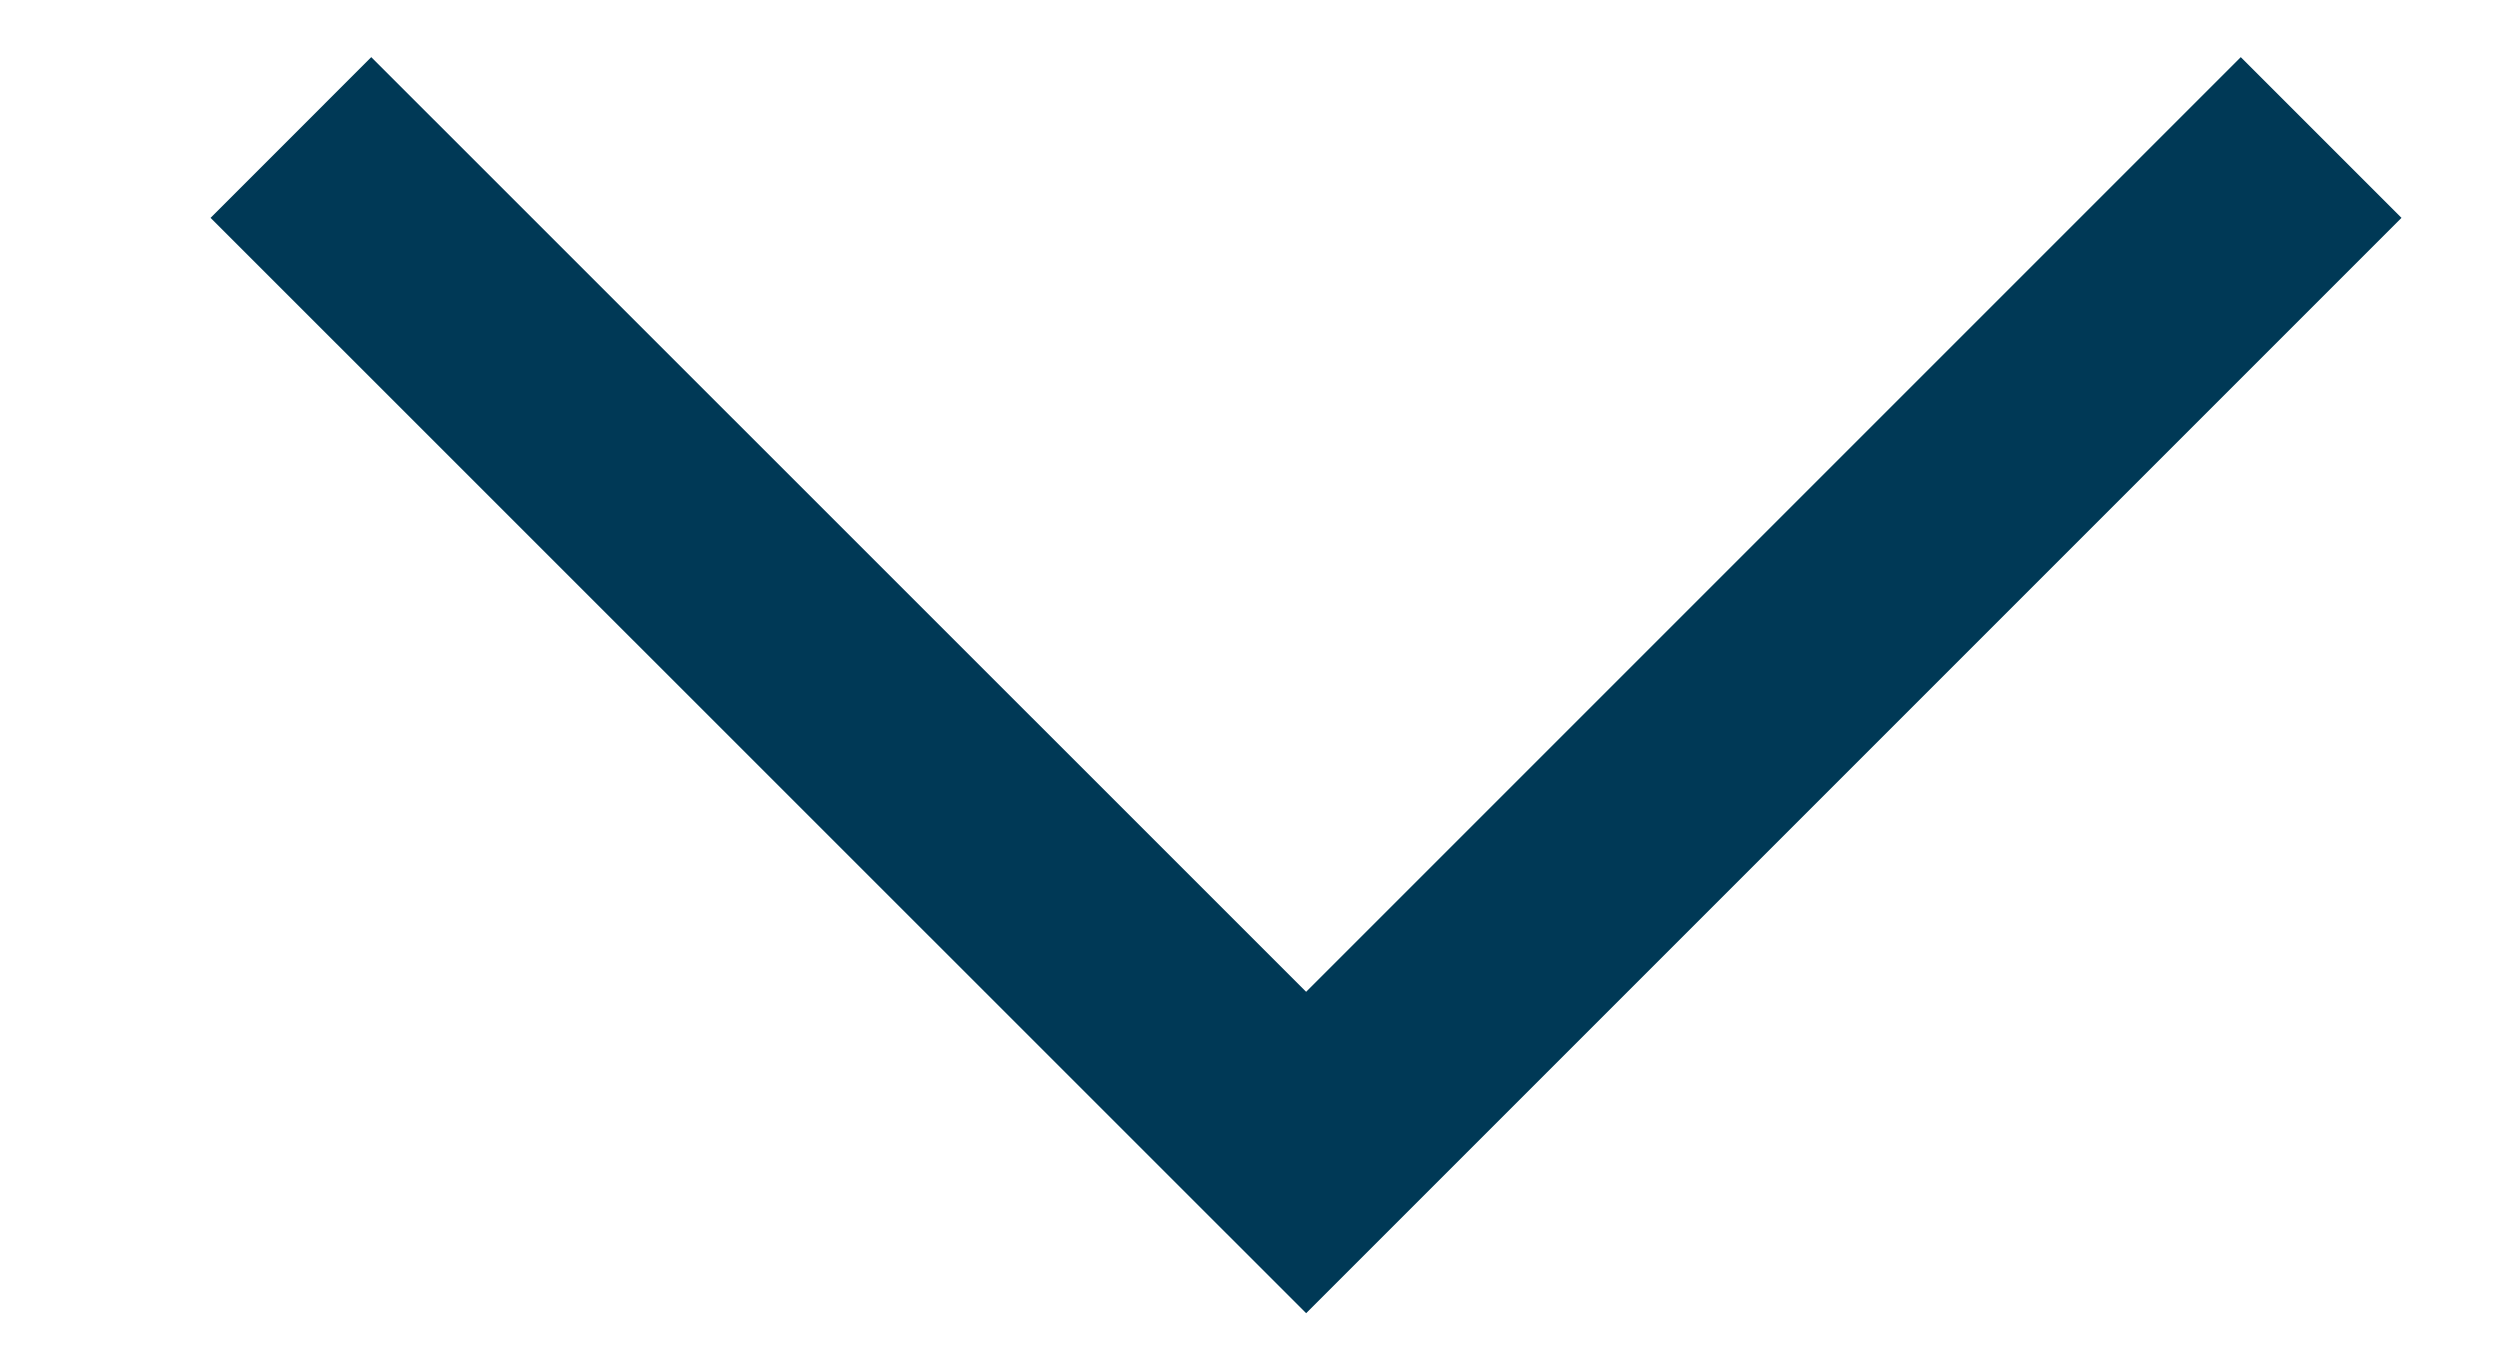
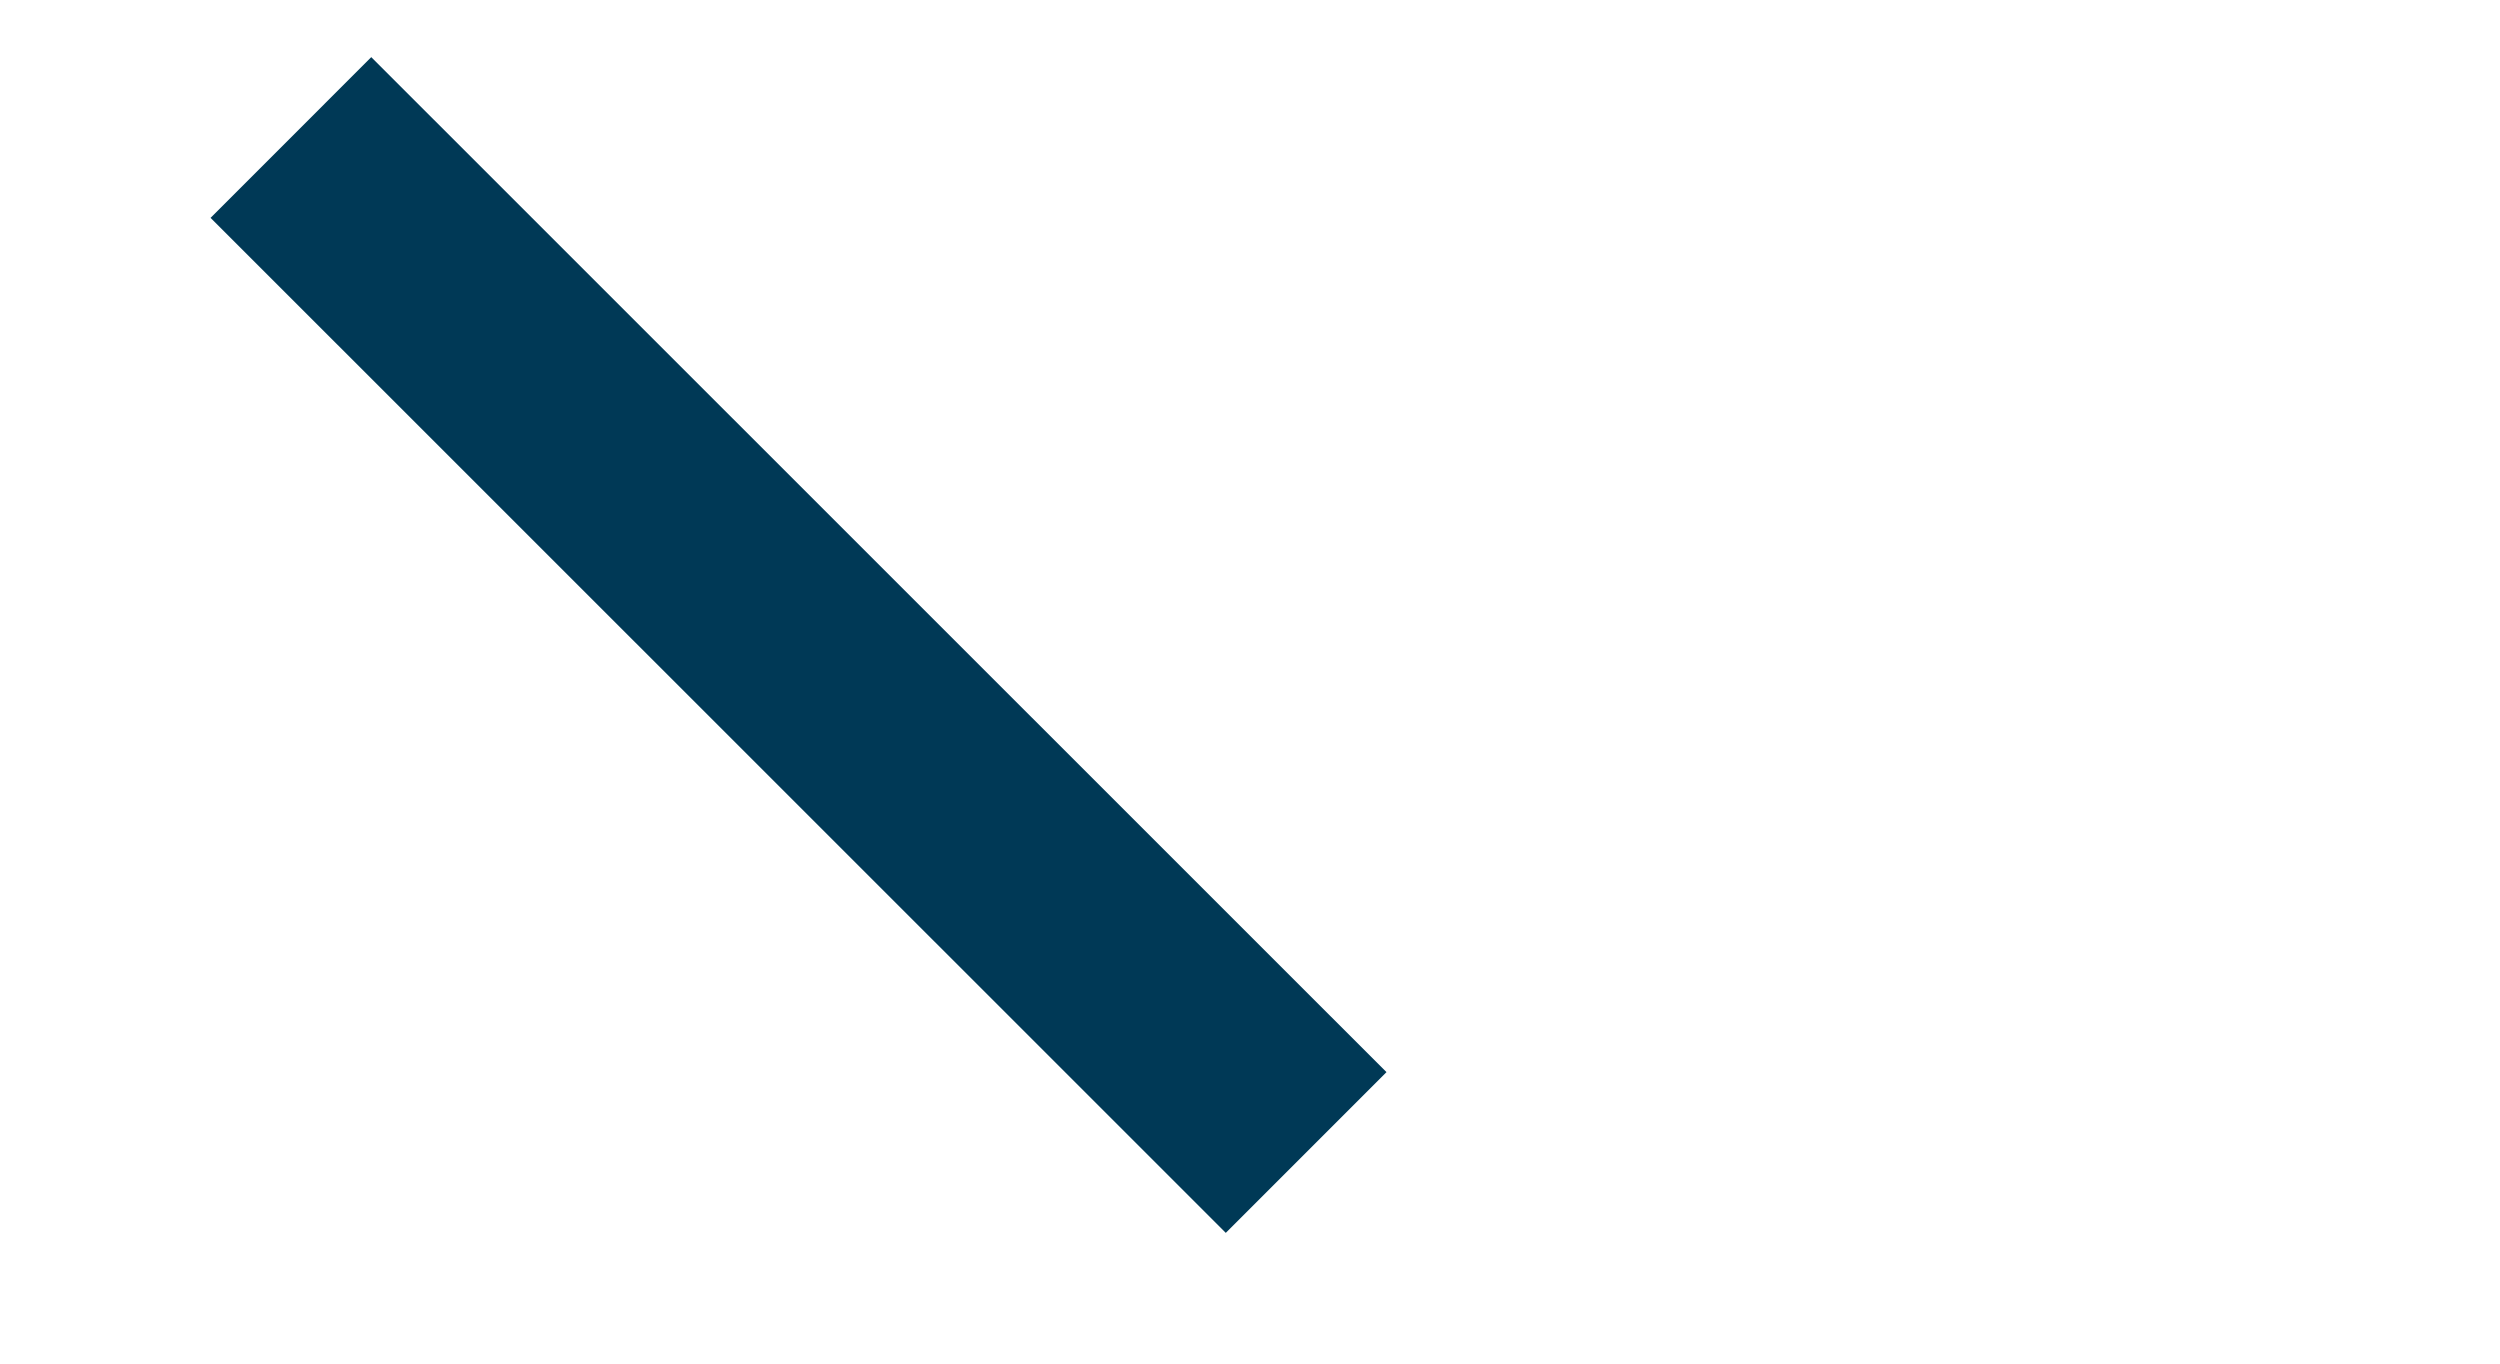
<svg xmlns="http://www.w3.org/2000/svg" width="11" height="6" viewBox="0 0 11 6" fill="none">
-   <path d="M1.28 0.605L5.747 5.071L10.213 0.605" stroke="#003956" />
+   <path d="M1.28 0.605L5.747 5.071" stroke="#003956" />
</svg>